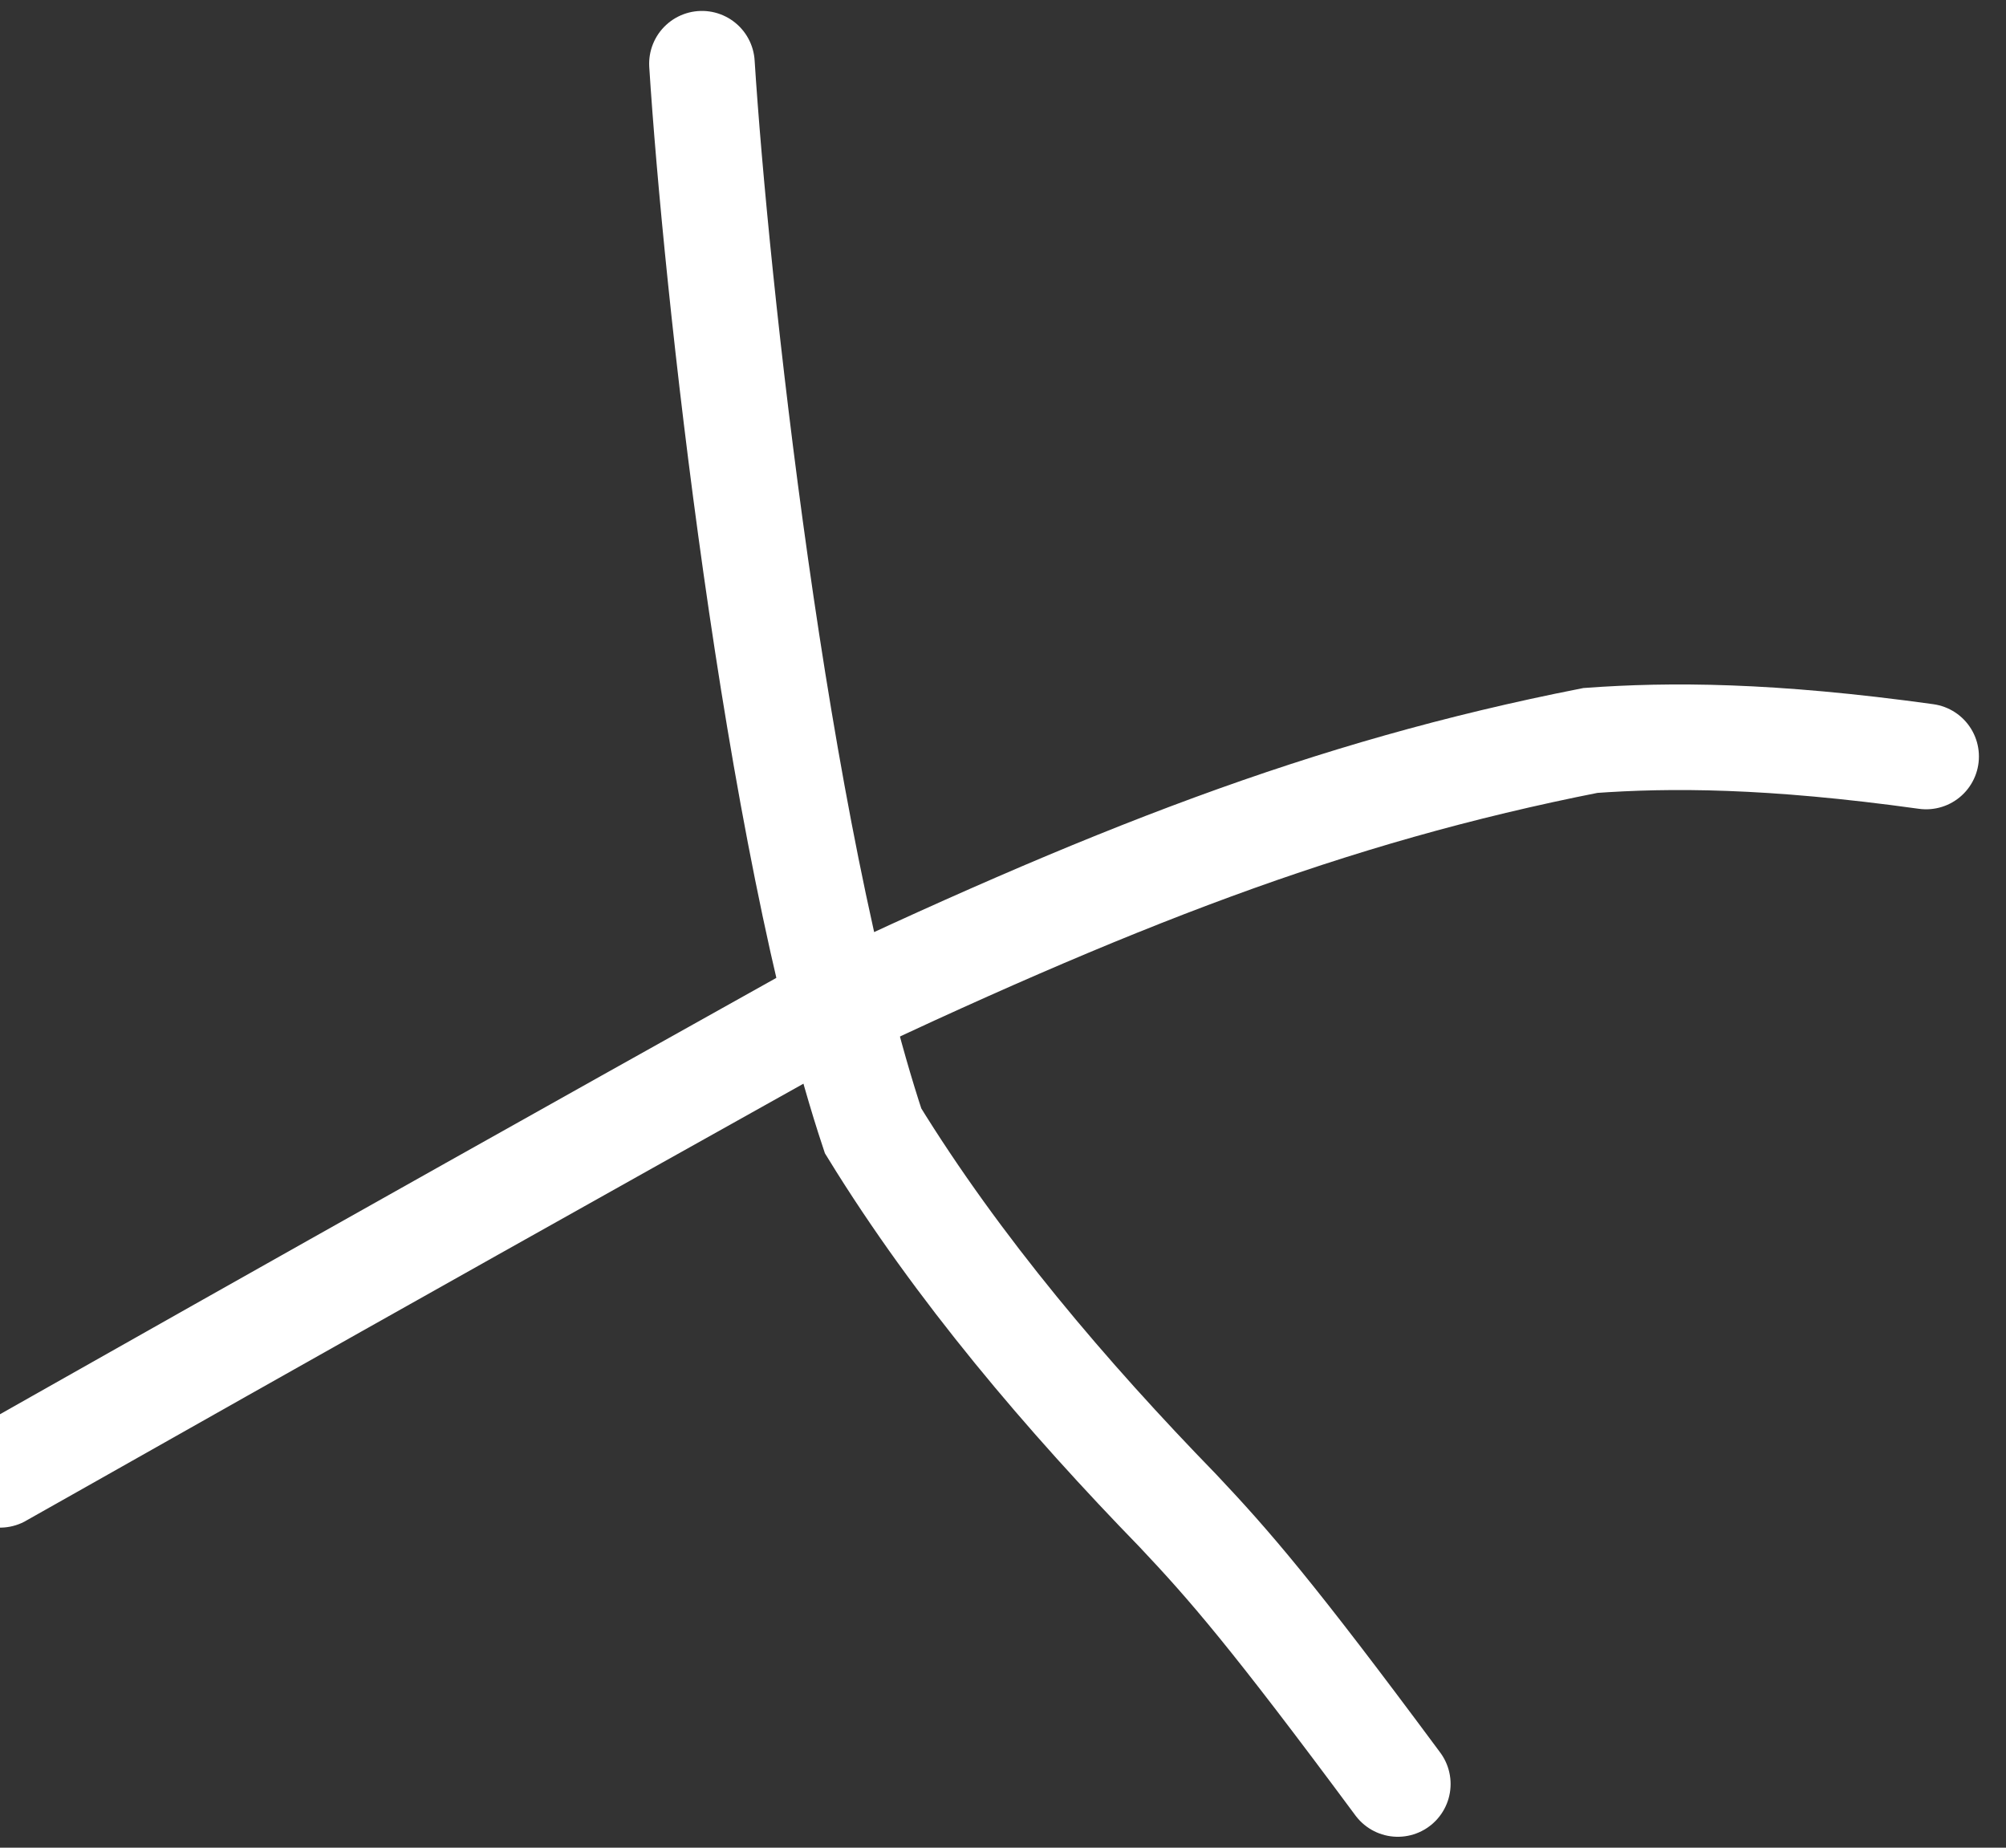
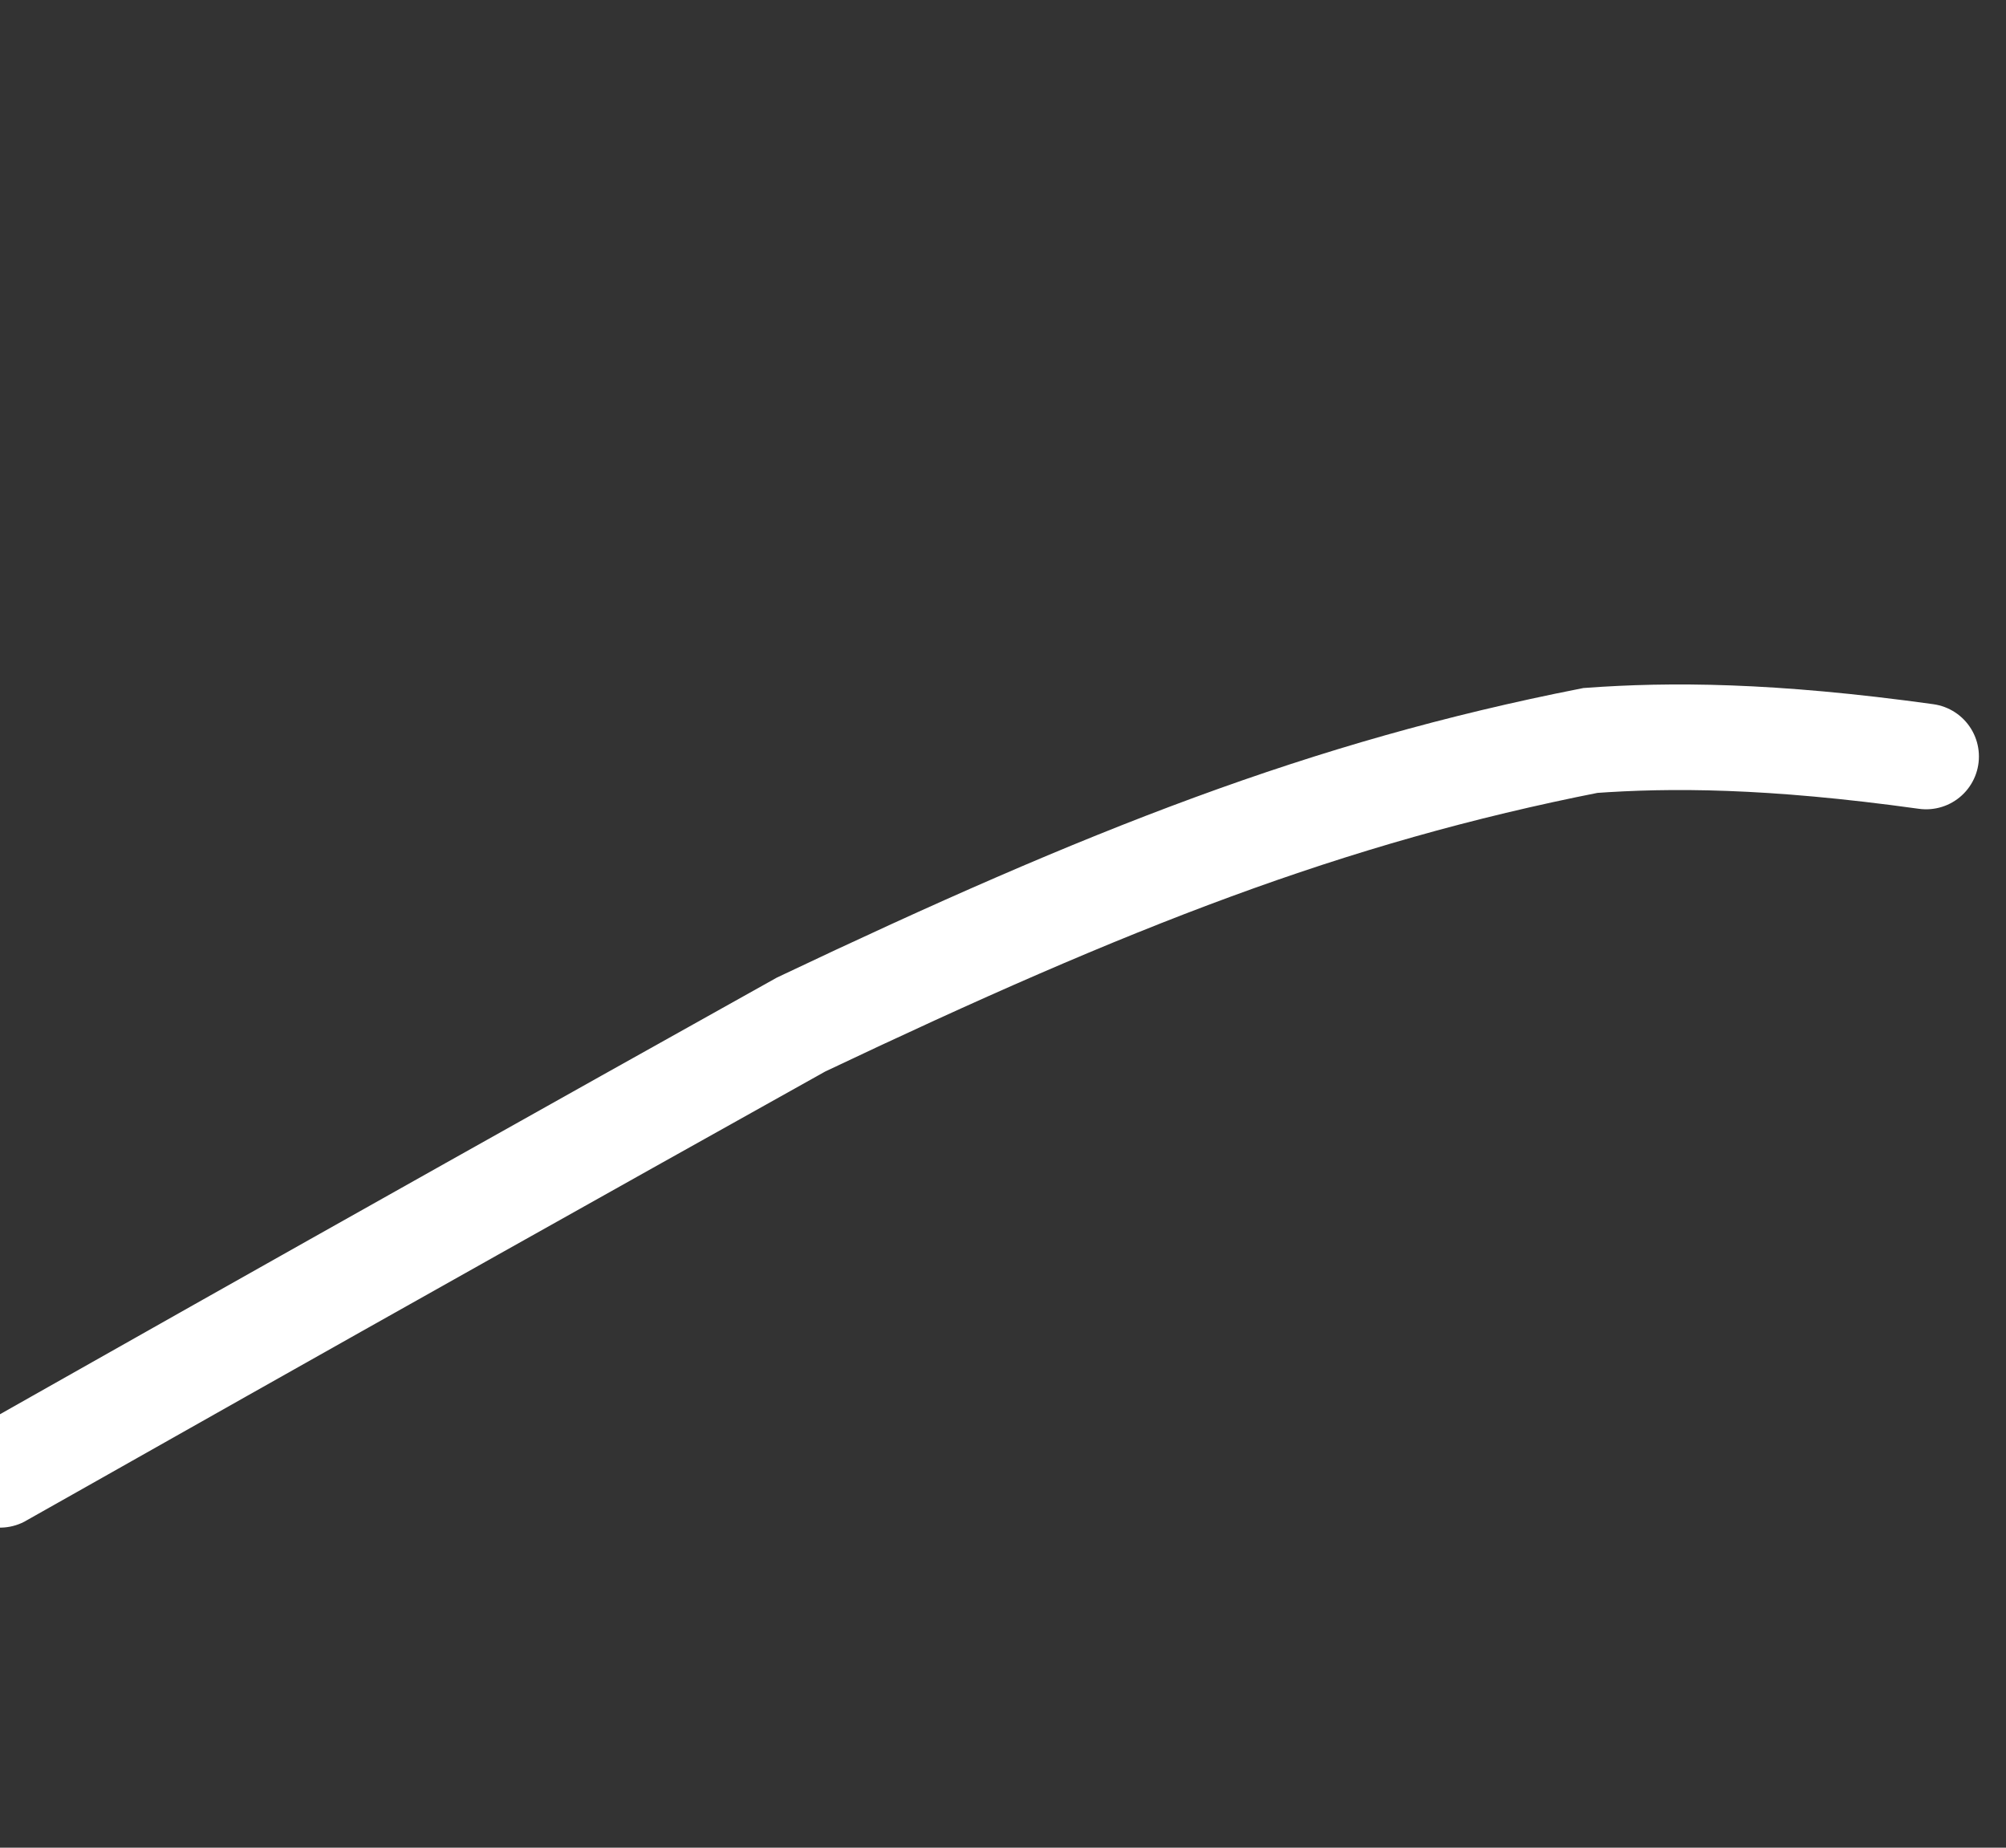
<svg xmlns="http://www.w3.org/2000/svg" width="38" height="35" viewBox="0 0 38 35" fill="none">
  <rect x="0" y="0" width="38" height="35" fill="#333333" stroke="none" />
-   <path d="M13.297 1.207C13.553 5.233 14.68 15.82 16.539 21.421C18.144 24.033 20.216 26.46 22.315 28.618C23.291 29.653 24.088 30.567 26.479 33.793" stroke="white" stroke-width="2" stroke-linecap="round" />
  <path d="M0 27.937C0.099 27.886 5.956 24.555 15.175 19.407C21.027 16.629 25.14 15.009 30.128 14.026C31.625 13.918 33.522 13.918 36.487 14.33" stroke="white" stroke-width="2" stroke-linecap="round" />
</svg>